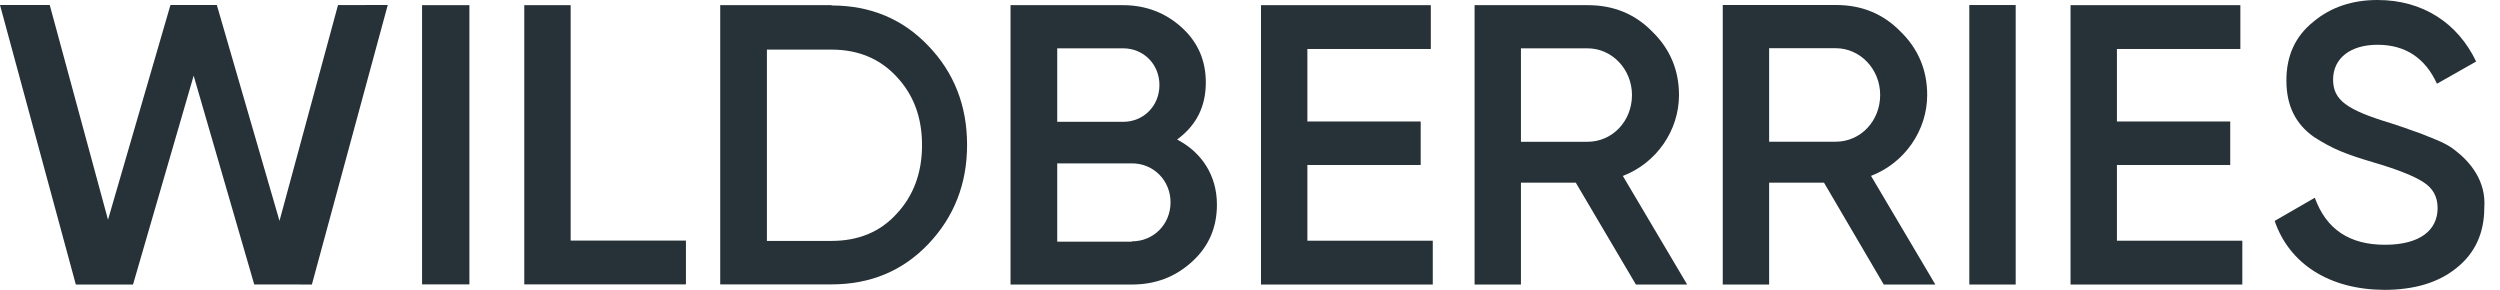
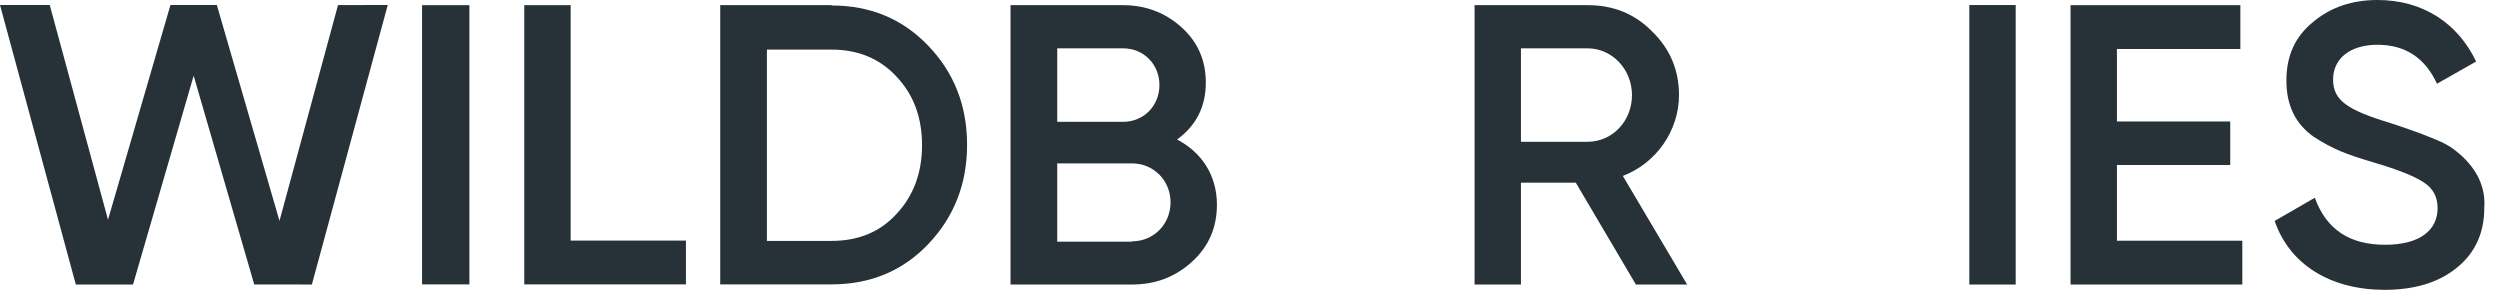
<svg xmlns="http://www.w3.org/2000/svg" width="138" height="16" viewBox="0 0 138 16" fill="none">
  <path d="M4.186 15.708L0 0.277H2.746L5.962 12.129L9.409 0.276L11.969 0.277L15.428 12.192L18.658 0.28L21.404 0.276L17.216 15.705L14.034 15.702L10.69 4.178L7.343 15.705L4.186 15.708Z" fill="#263238" />
  <path d="M23.298 0.285H25.911V15.698H23.298V0.285Z" fill="#263238" />
  <path d="M31.5 13.28H37.863V15.698H28.94V0.285H31.5V13.28Z" fill="#263238" />
  <path d="M45.903 0.302C48.048 0.302 49.832 1.049 51.238 2.525C52.662 4 53.383 5.831 53.383 8C53.383 10.151 52.662 11.982 51.238 13.476C49.832 14.951 48.048 15.698 45.903 15.698H39.756V0.285H45.903V0.302ZM45.903 13.298C47.381 13.298 48.589 12.8 49.49 11.805C50.427 10.809 50.896 9.529 50.896 8.018C50.896 6.471 50.427 5.227 49.49 4.231C48.571 3.236 47.363 2.738 45.903 2.738H42.333V13.298H45.903Z" fill="#263238" />
  <path d="M67.174 11.295C67.174 12.558 66.724 13.607 65.804 14.443C64.885 15.279 63.803 15.706 62.469 15.706H55.781V0.285H61.982C63.262 0.285 64.343 0.712 65.227 1.512C66.129 2.33 66.561 3.344 66.561 4.554C66.561 5.905 66.02 6.937 64.975 7.702C66.345 8.413 67.174 9.694 67.174 11.295ZM58.359 2.668V6.724H62C63.136 6.724 64.001 5.834 64.001 4.696C64.001 3.557 63.136 2.668 62 2.668H58.359ZM62.487 13.322C63.677 13.322 64.614 12.38 64.614 11.17C64.614 9.961 63.677 9.018 62.487 9.018H58.359V13.34H62.487V13.322Z" fill="#263238" />
-   <path d="M72.167 13.287H79.089V15.706H69.607V0.285H78.981V2.704H72.167V6.706H78.422V9.107H72.167V13.287Z" fill="#263238" />
  <path d="M90.302 15.706L86.984 10.085H83.956V15.706H81.397V0.285H87.651C89.058 0.285 90.247 0.765 91.203 1.743C92.176 2.686 92.681 3.86 92.681 5.247C92.681 7.204 91.437 9 89.581 9.712L93.131 15.706H90.302ZM83.956 2.668V7.826H87.634C89.003 7.826 90.085 6.688 90.085 5.247C90.085 3.824 88.986 2.668 87.634 2.668H83.956Z" fill="#263238" />
-   <path d="M103.983 15.706L100.684 10.082H97.656V15.706H95.096V0.276H101.351C102.757 0.276 103.947 0.757 104.903 1.736C105.876 2.679 106.381 3.853 106.381 5.242C106.381 7.199 105.137 8.997 103.28 9.708L106.831 15.706H103.983ZM97.656 2.661V7.822H101.333C102.703 7.822 103.785 6.683 103.785 5.242C103.785 3.818 102.685 2.661 101.333 2.661H97.656Z" fill="#263238" />
  <path d="M108.706 0.278H111.266V15.706H108.706V0.278Z" fill="#263238" />
  <path d="M116.854 13.287H123.776V15.706H114.294V0.285H123.668V2.704H116.854V6.706H123.109V9.107H116.854V13.287Z" fill="#263238" />
  <path d="M125.561 12.195L127.778 10.915C128.409 12.658 129.689 13.511 131.653 13.511C133.6 13.511 134.556 12.693 134.556 11.485C134.556 10.845 134.285 10.382 133.781 10.062C133.276 9.724 132.339 9.351 131.005 8.96C129.508 8.516 128.769 8.231 127.724 7.556C126.715 6.844 126.209 5.831 126.209 4.444C126.209 3.076 126.696 2.009 127.688 1.209C128.661 0.391 129.851 0 131.239 0C133.745 0 135.673 1.28 136.683 3.396L134.52 4.622C133.871 3.2 132.771 2.471 131.239 2.471C129.743 2.471 128.787 3.218 128.787 4.391C128.787 5.529 129.544 6.062 131.942 6.791C132.537 6.987 132.969 7.129 133.24 7.236C133.528 7.324 133.907 7.484 134.393 7.68C134.899 7.876 135.295 8.107 135.529 8.302C136.359 8.942 137.241 9.991 137.133 11.467C137.133 12.853 136.629 13.973 135.601 14.791C134.592 15.609 133.258 16 131.6 16C128.571 15.982 126.372 14.56 125.561 12.195Z" fill="#263238" />
</svg>